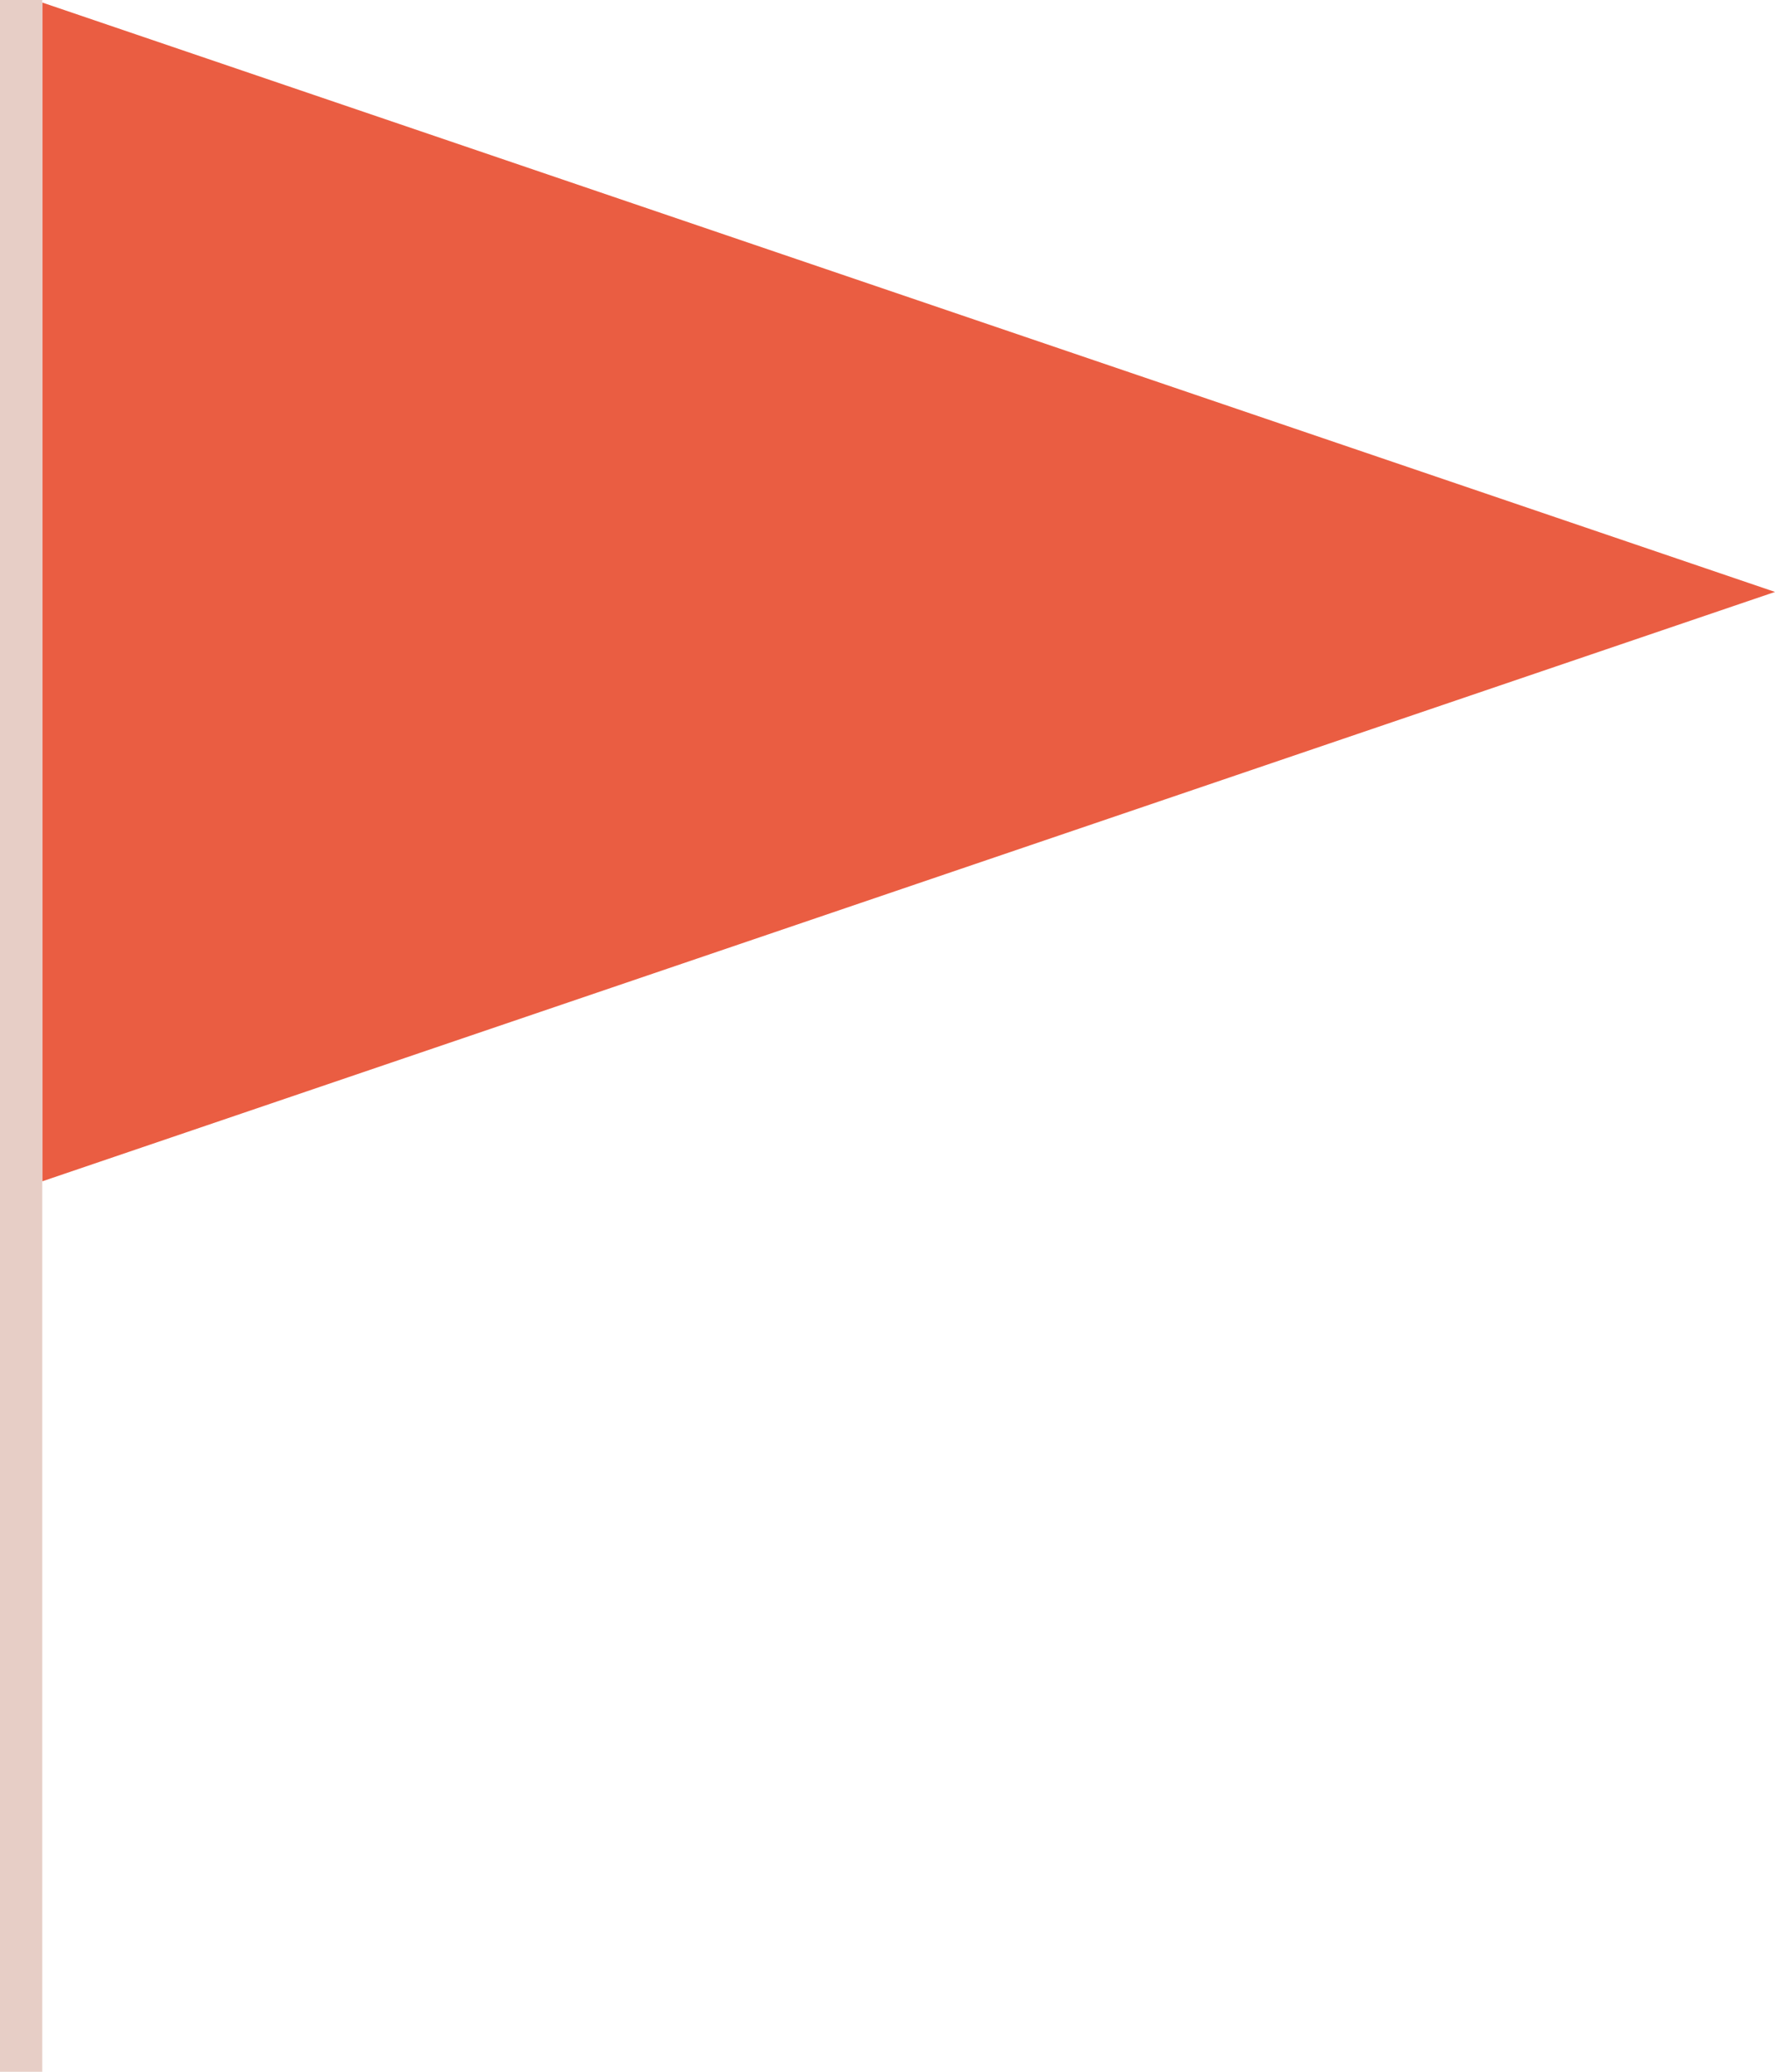
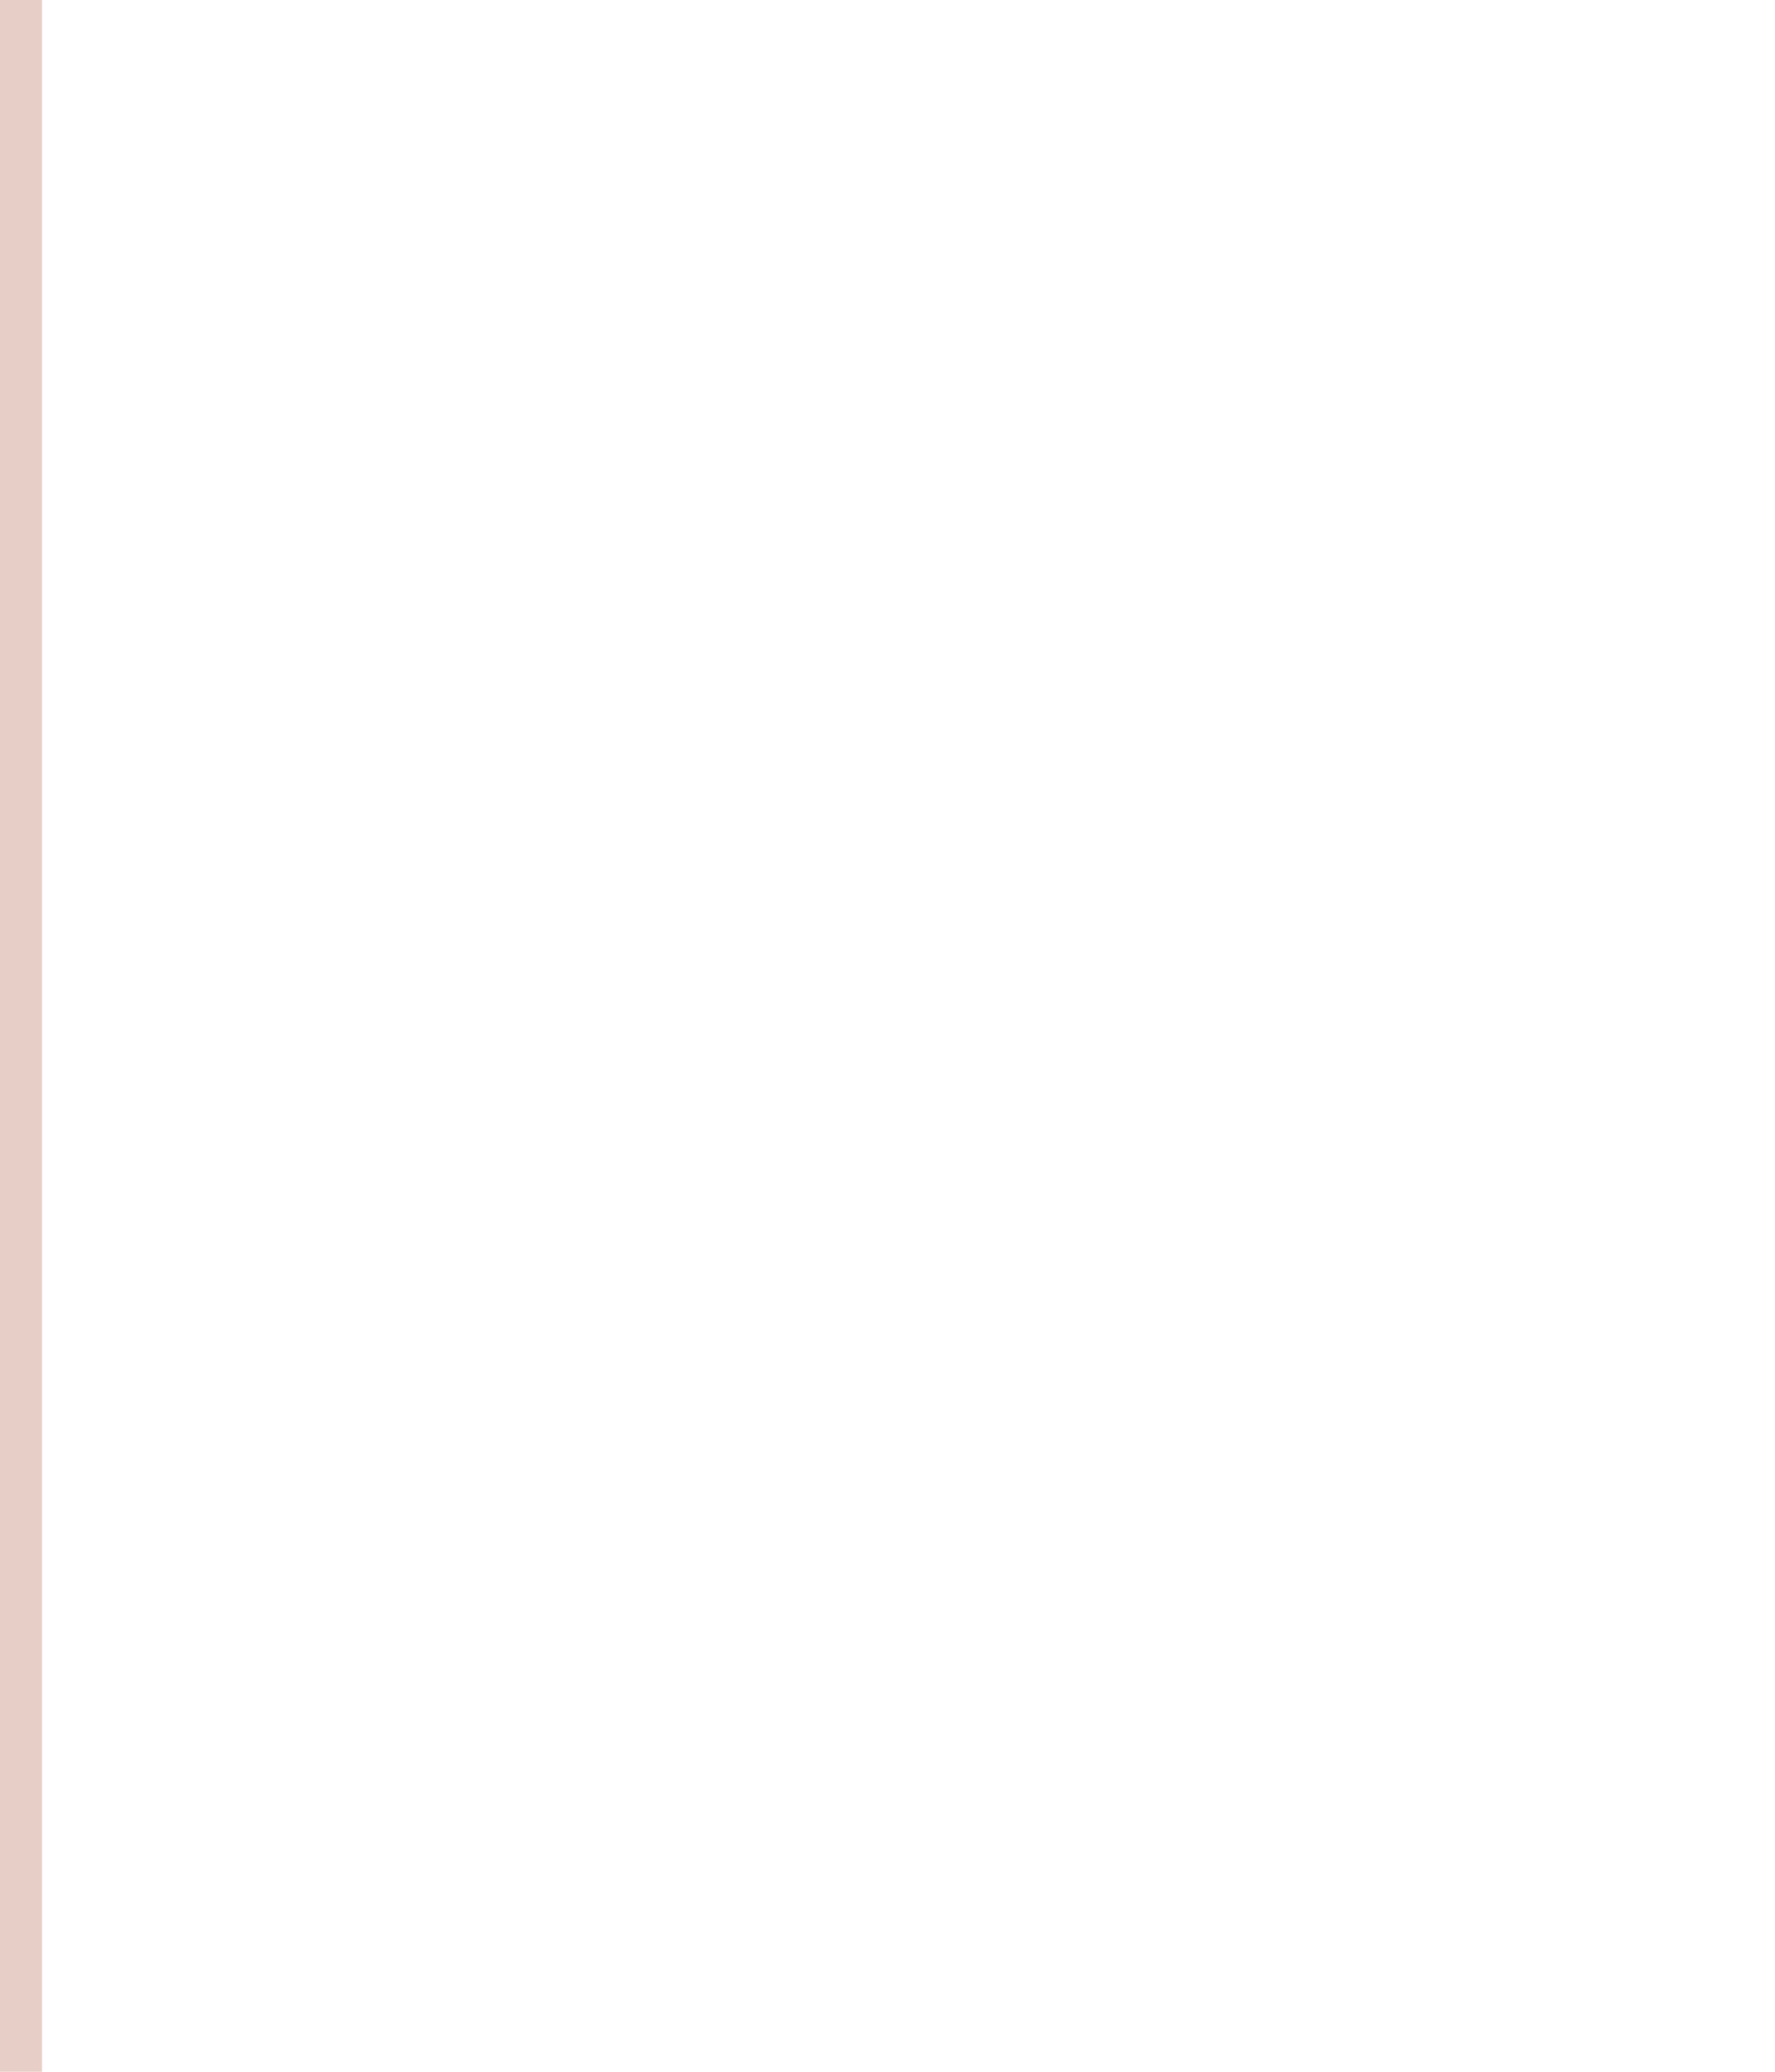
<svg xmlns="http://www.w3.org/2000/svg" viewBox="0 0 84 98" fill="none">
-   <path d="M84 28L2 0.12L2 55.88L84 28Z" fill="#EA5D42" />
-   <path d="M0 0H2V98H0V0Z" fill="#E7CEC6" />
+   <path d="M0 0H2V98H0V0" fill="#E7CEC6" />
</svg>